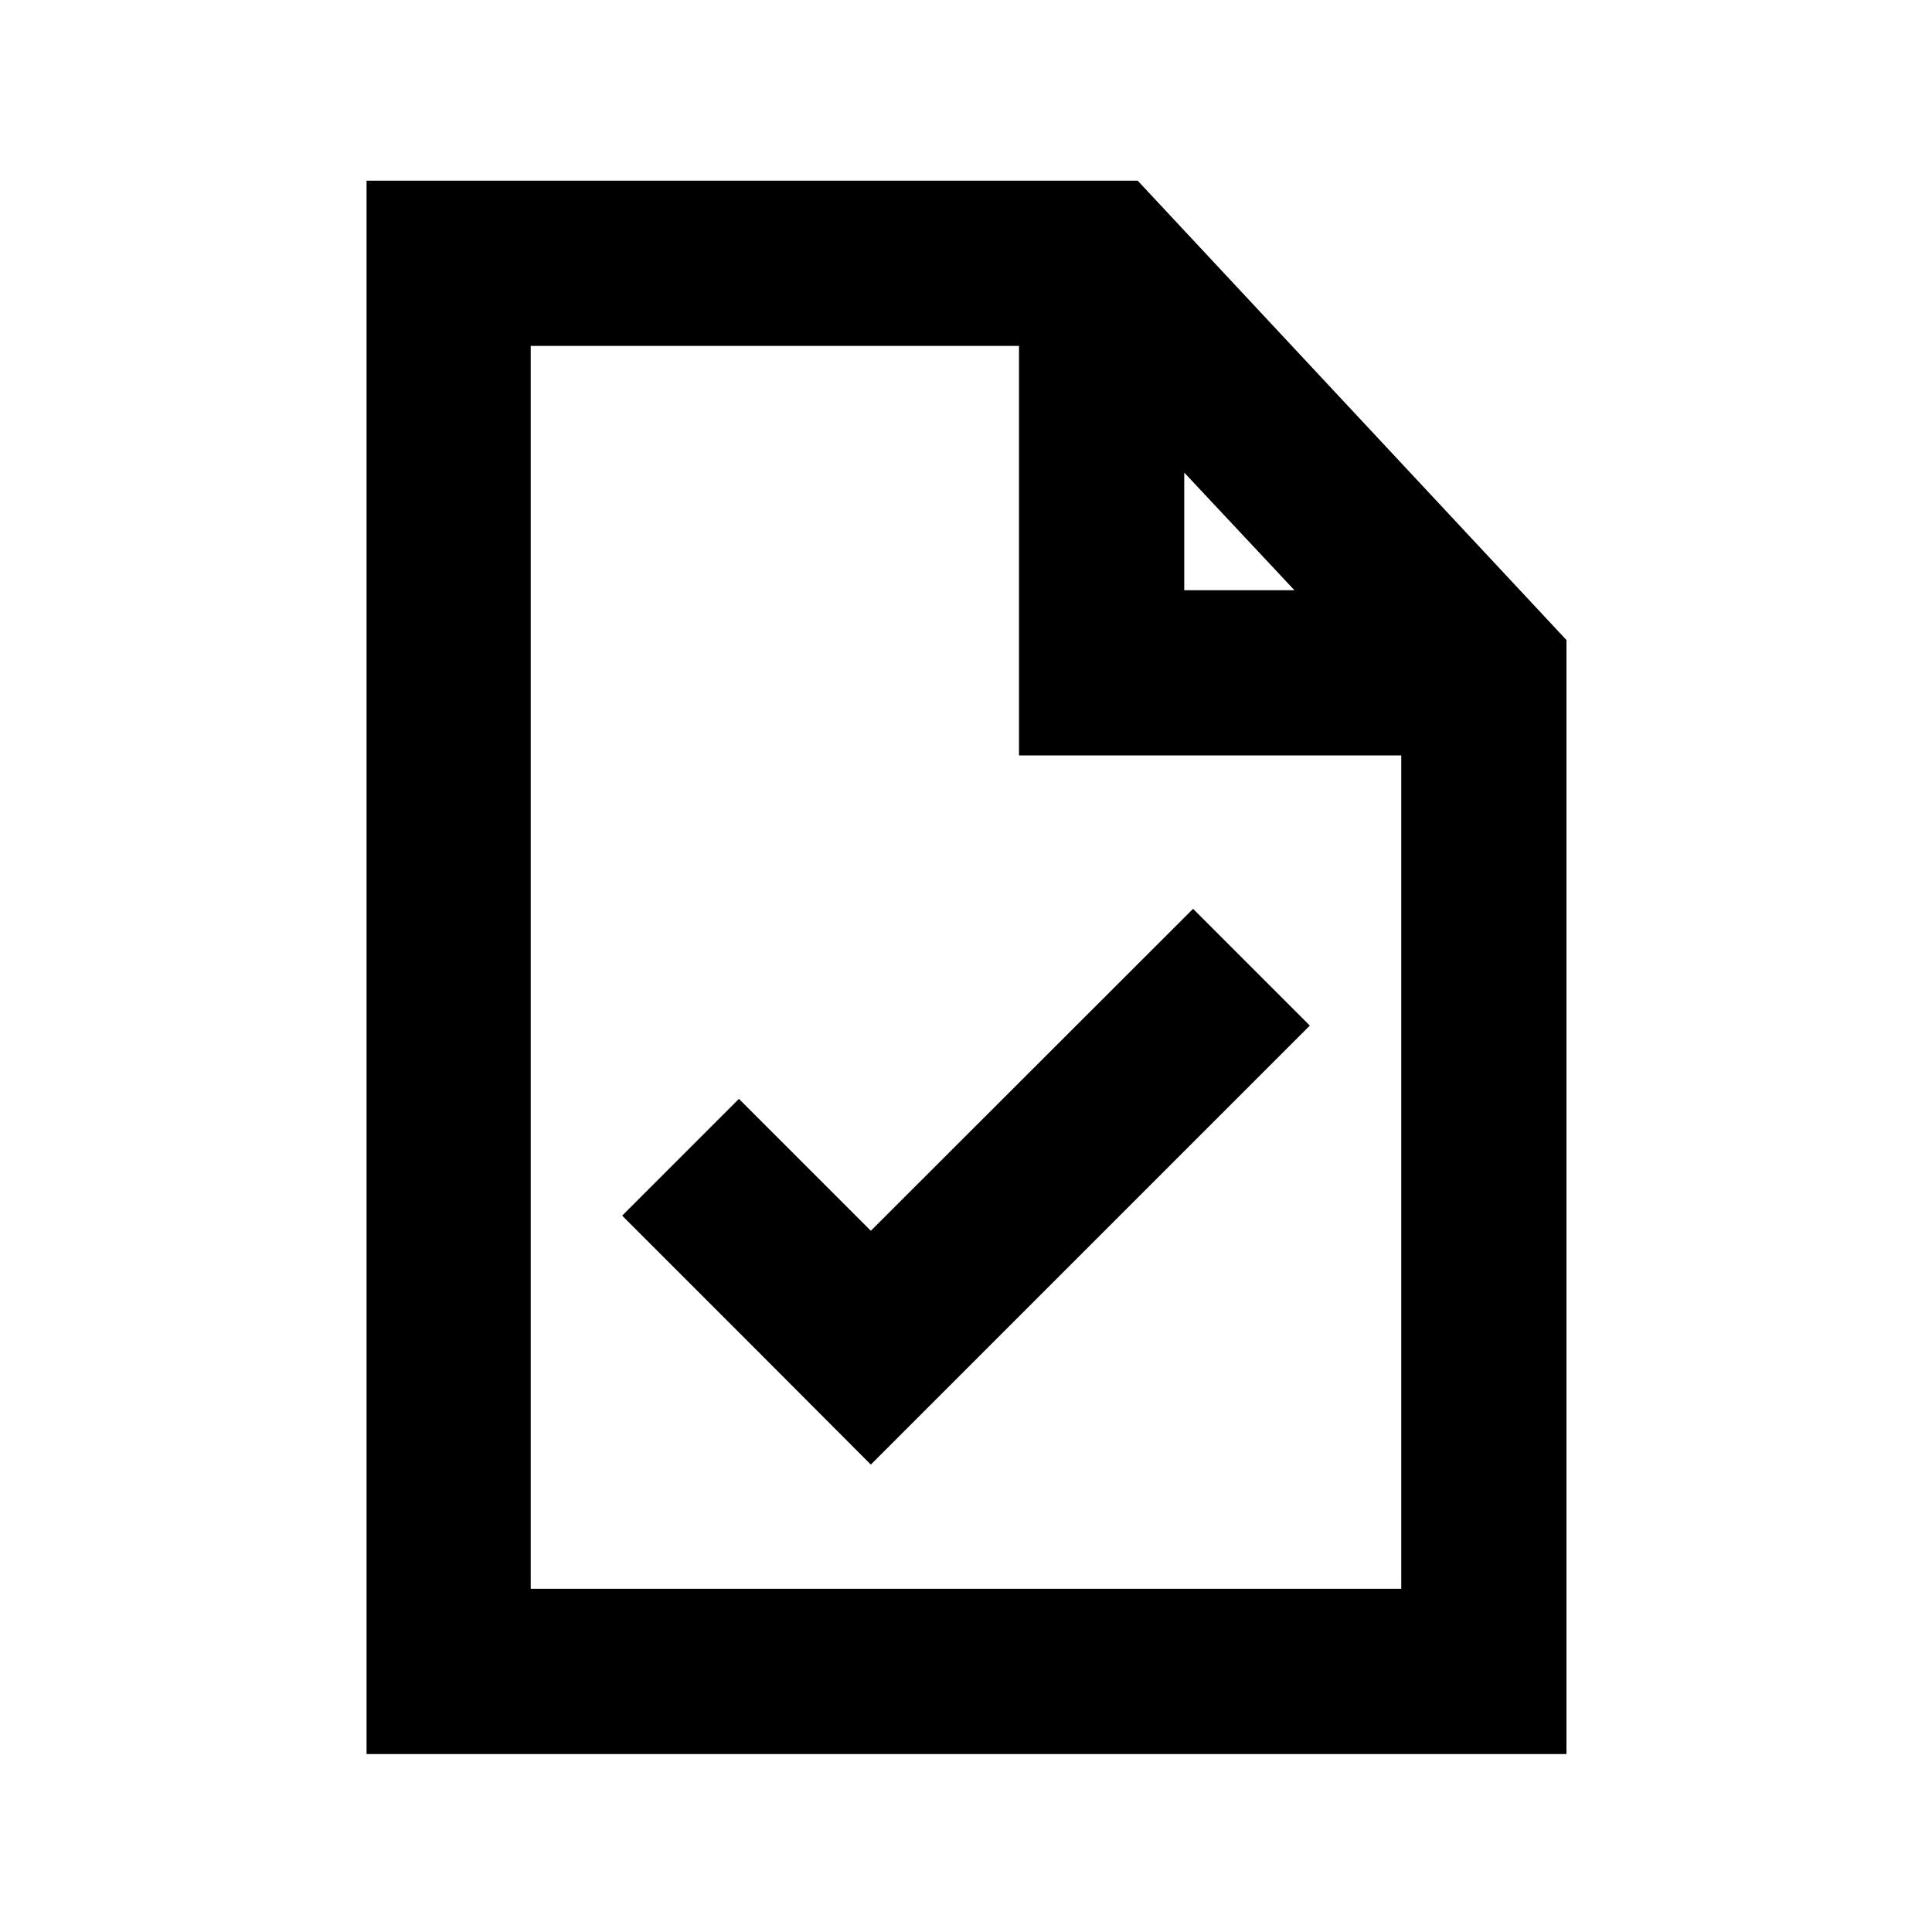
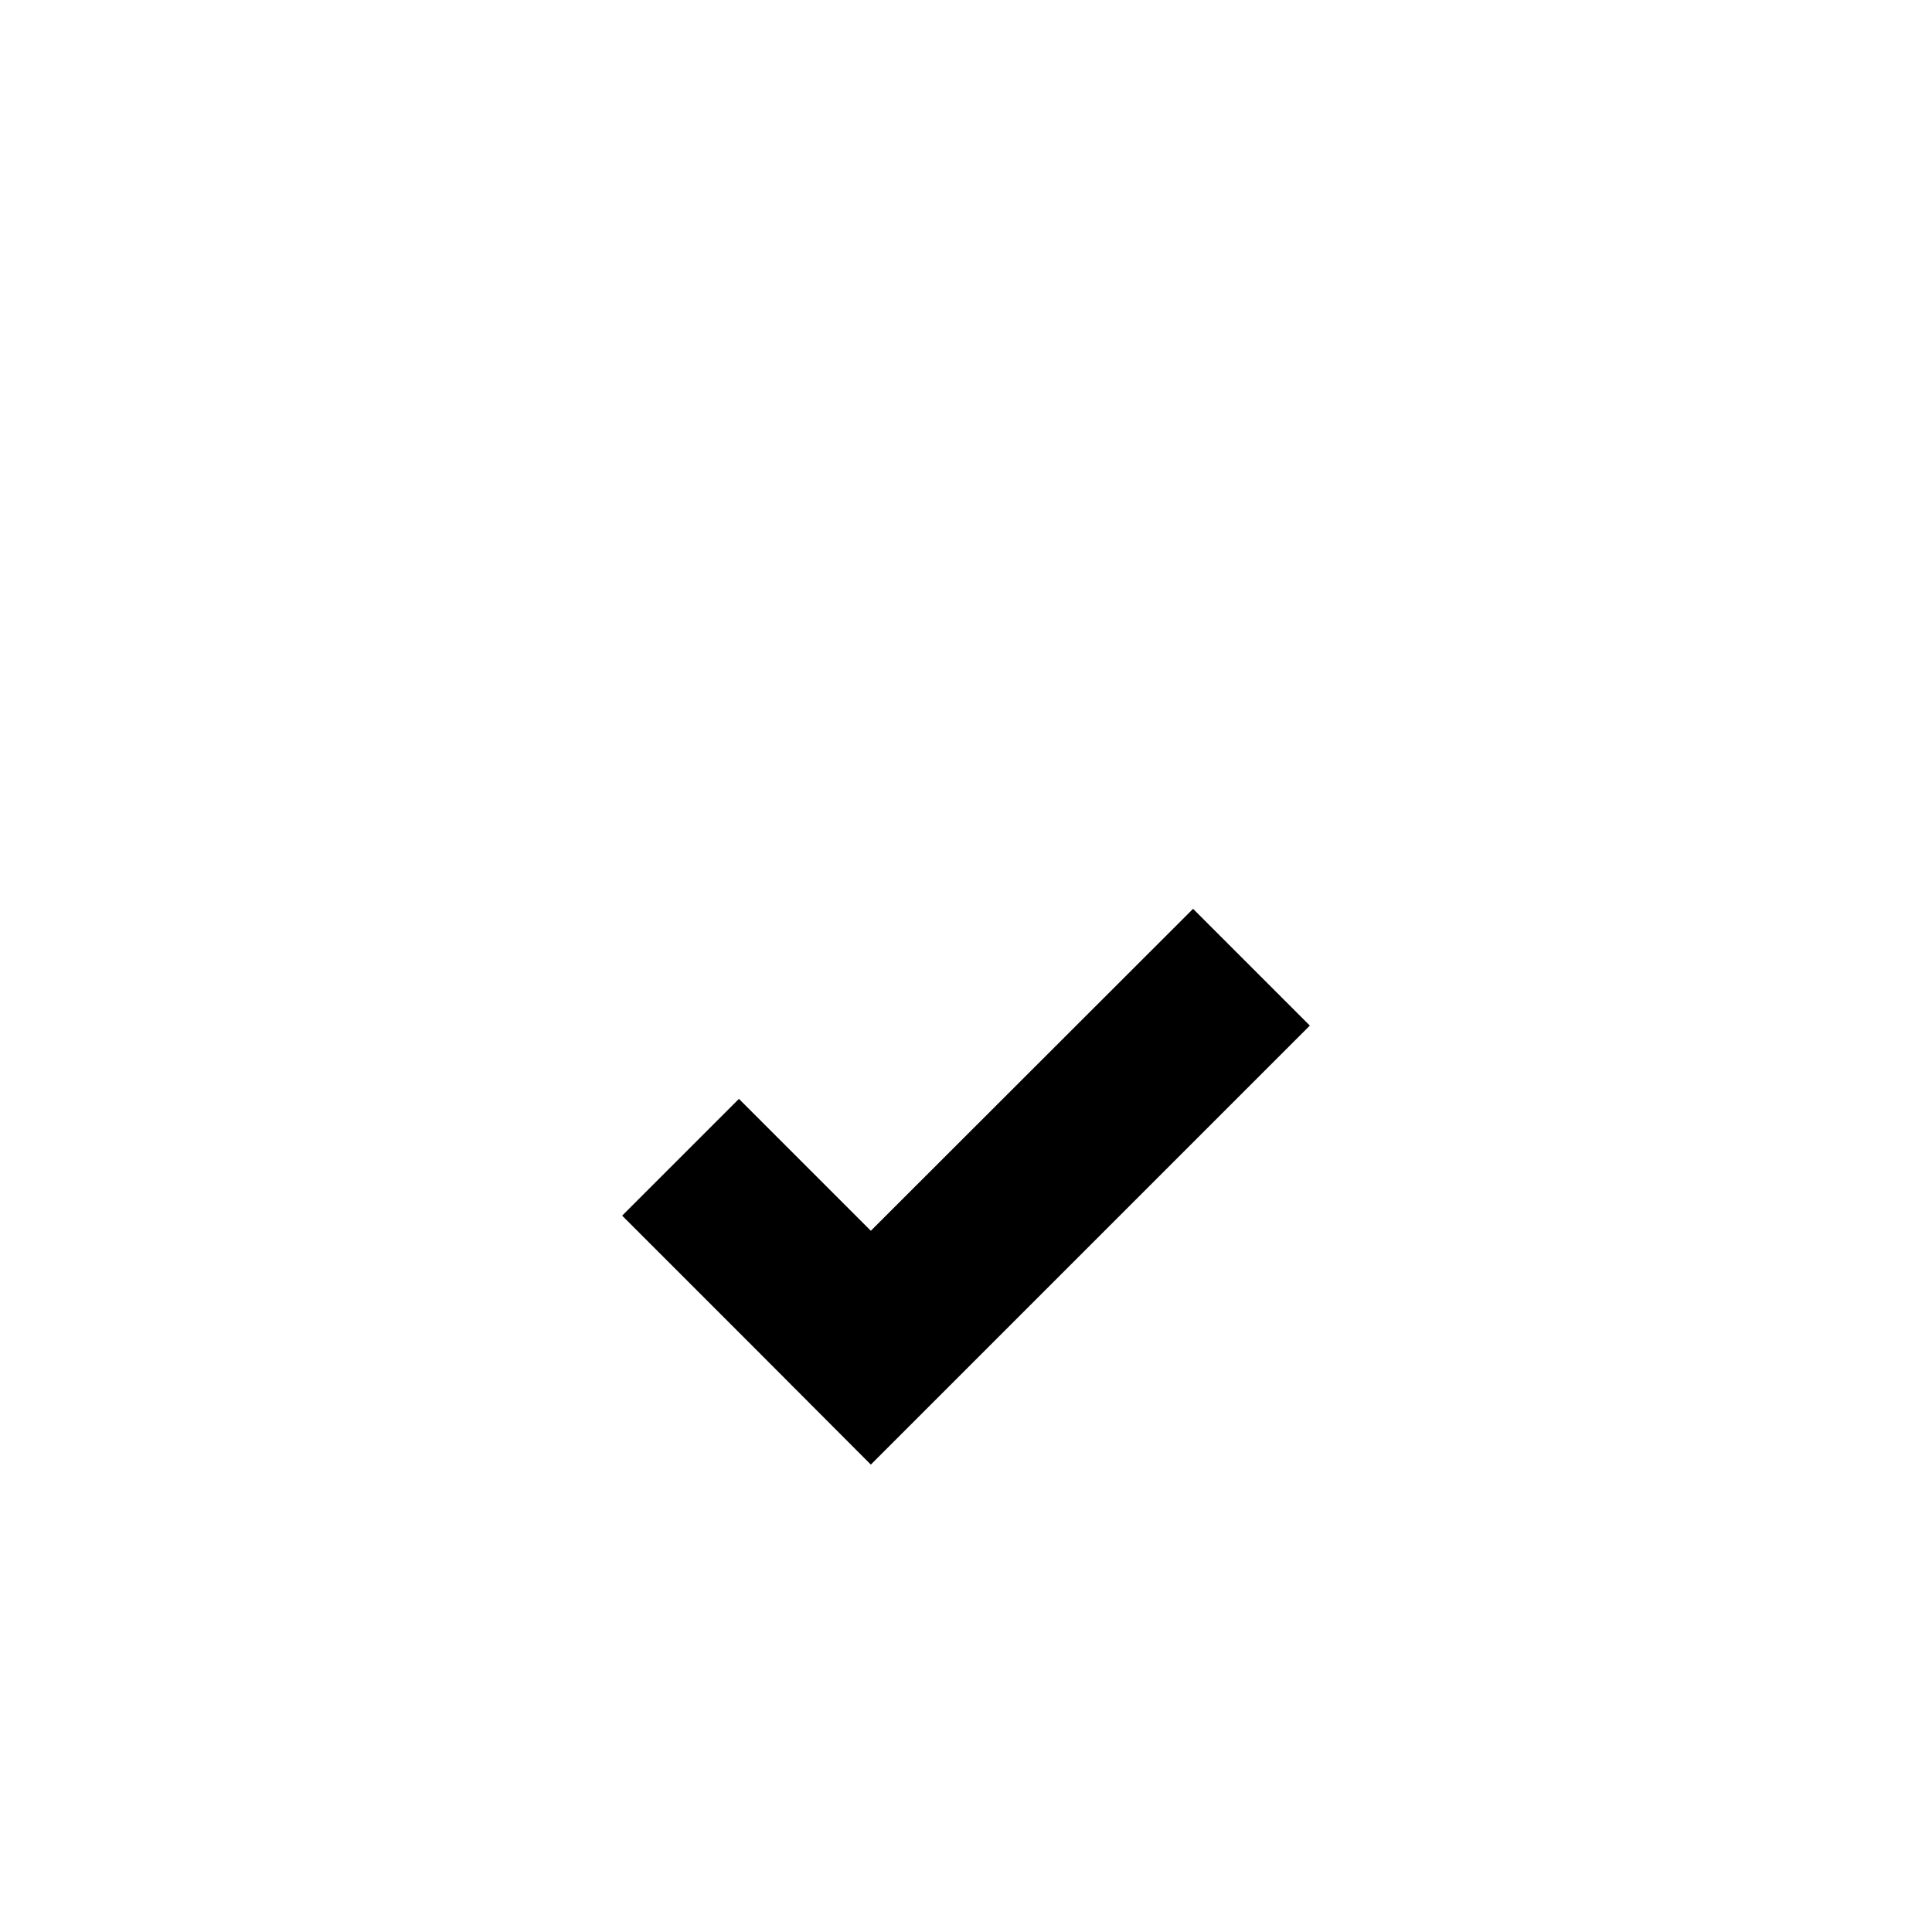
<svg xmlns="http://www.w3.org/2000/svg" fill="#000000" width="800px" height="800px" version="1.1" viewBox="144 144 512 512">
  <g>
    <path d="m374.78 470.17-34.957-34.957-30.945 30.945 34.957 34.957 30.945 31.02 116.34-116.34-30.945-30.945z" />
-     <path d="m445.5 191.88h-204.36v416.96h317.99v-295.22zm12.336 77.363 29.195 31.164h-29.195zm-173.19 295.8v-329.38h129.4v108.53h101.3v220.85z" />
  </g>
</svg>